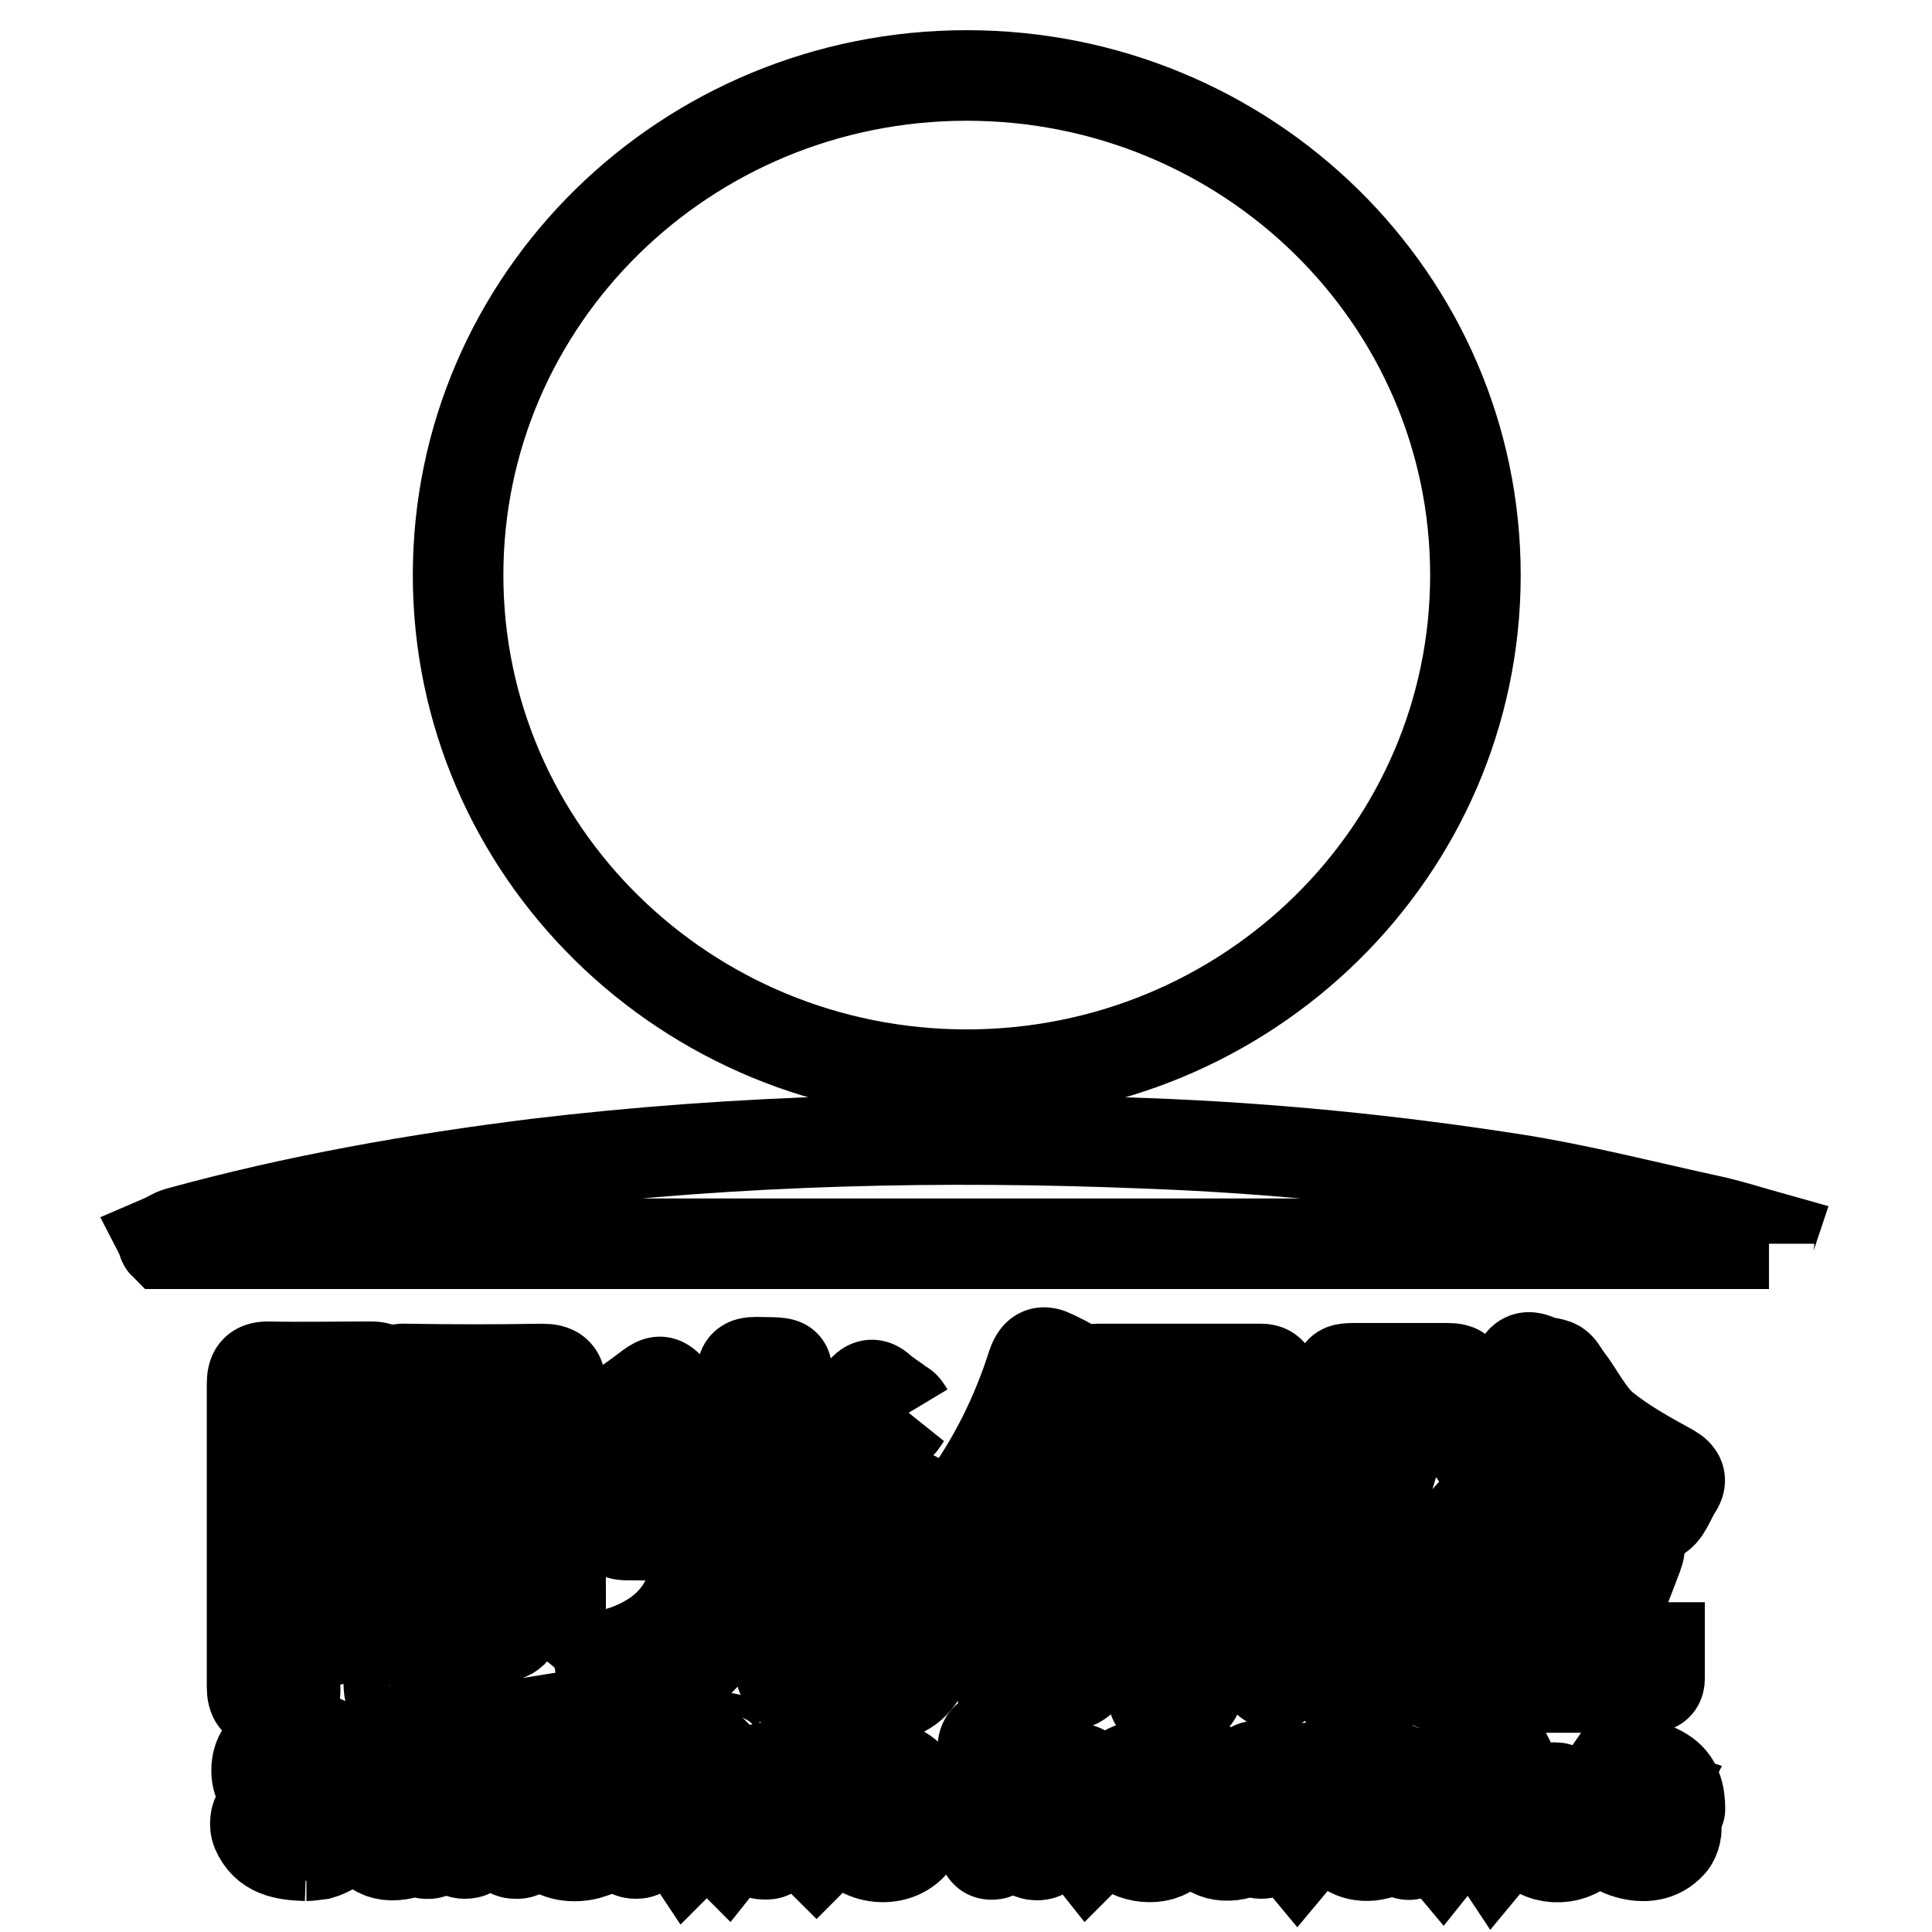
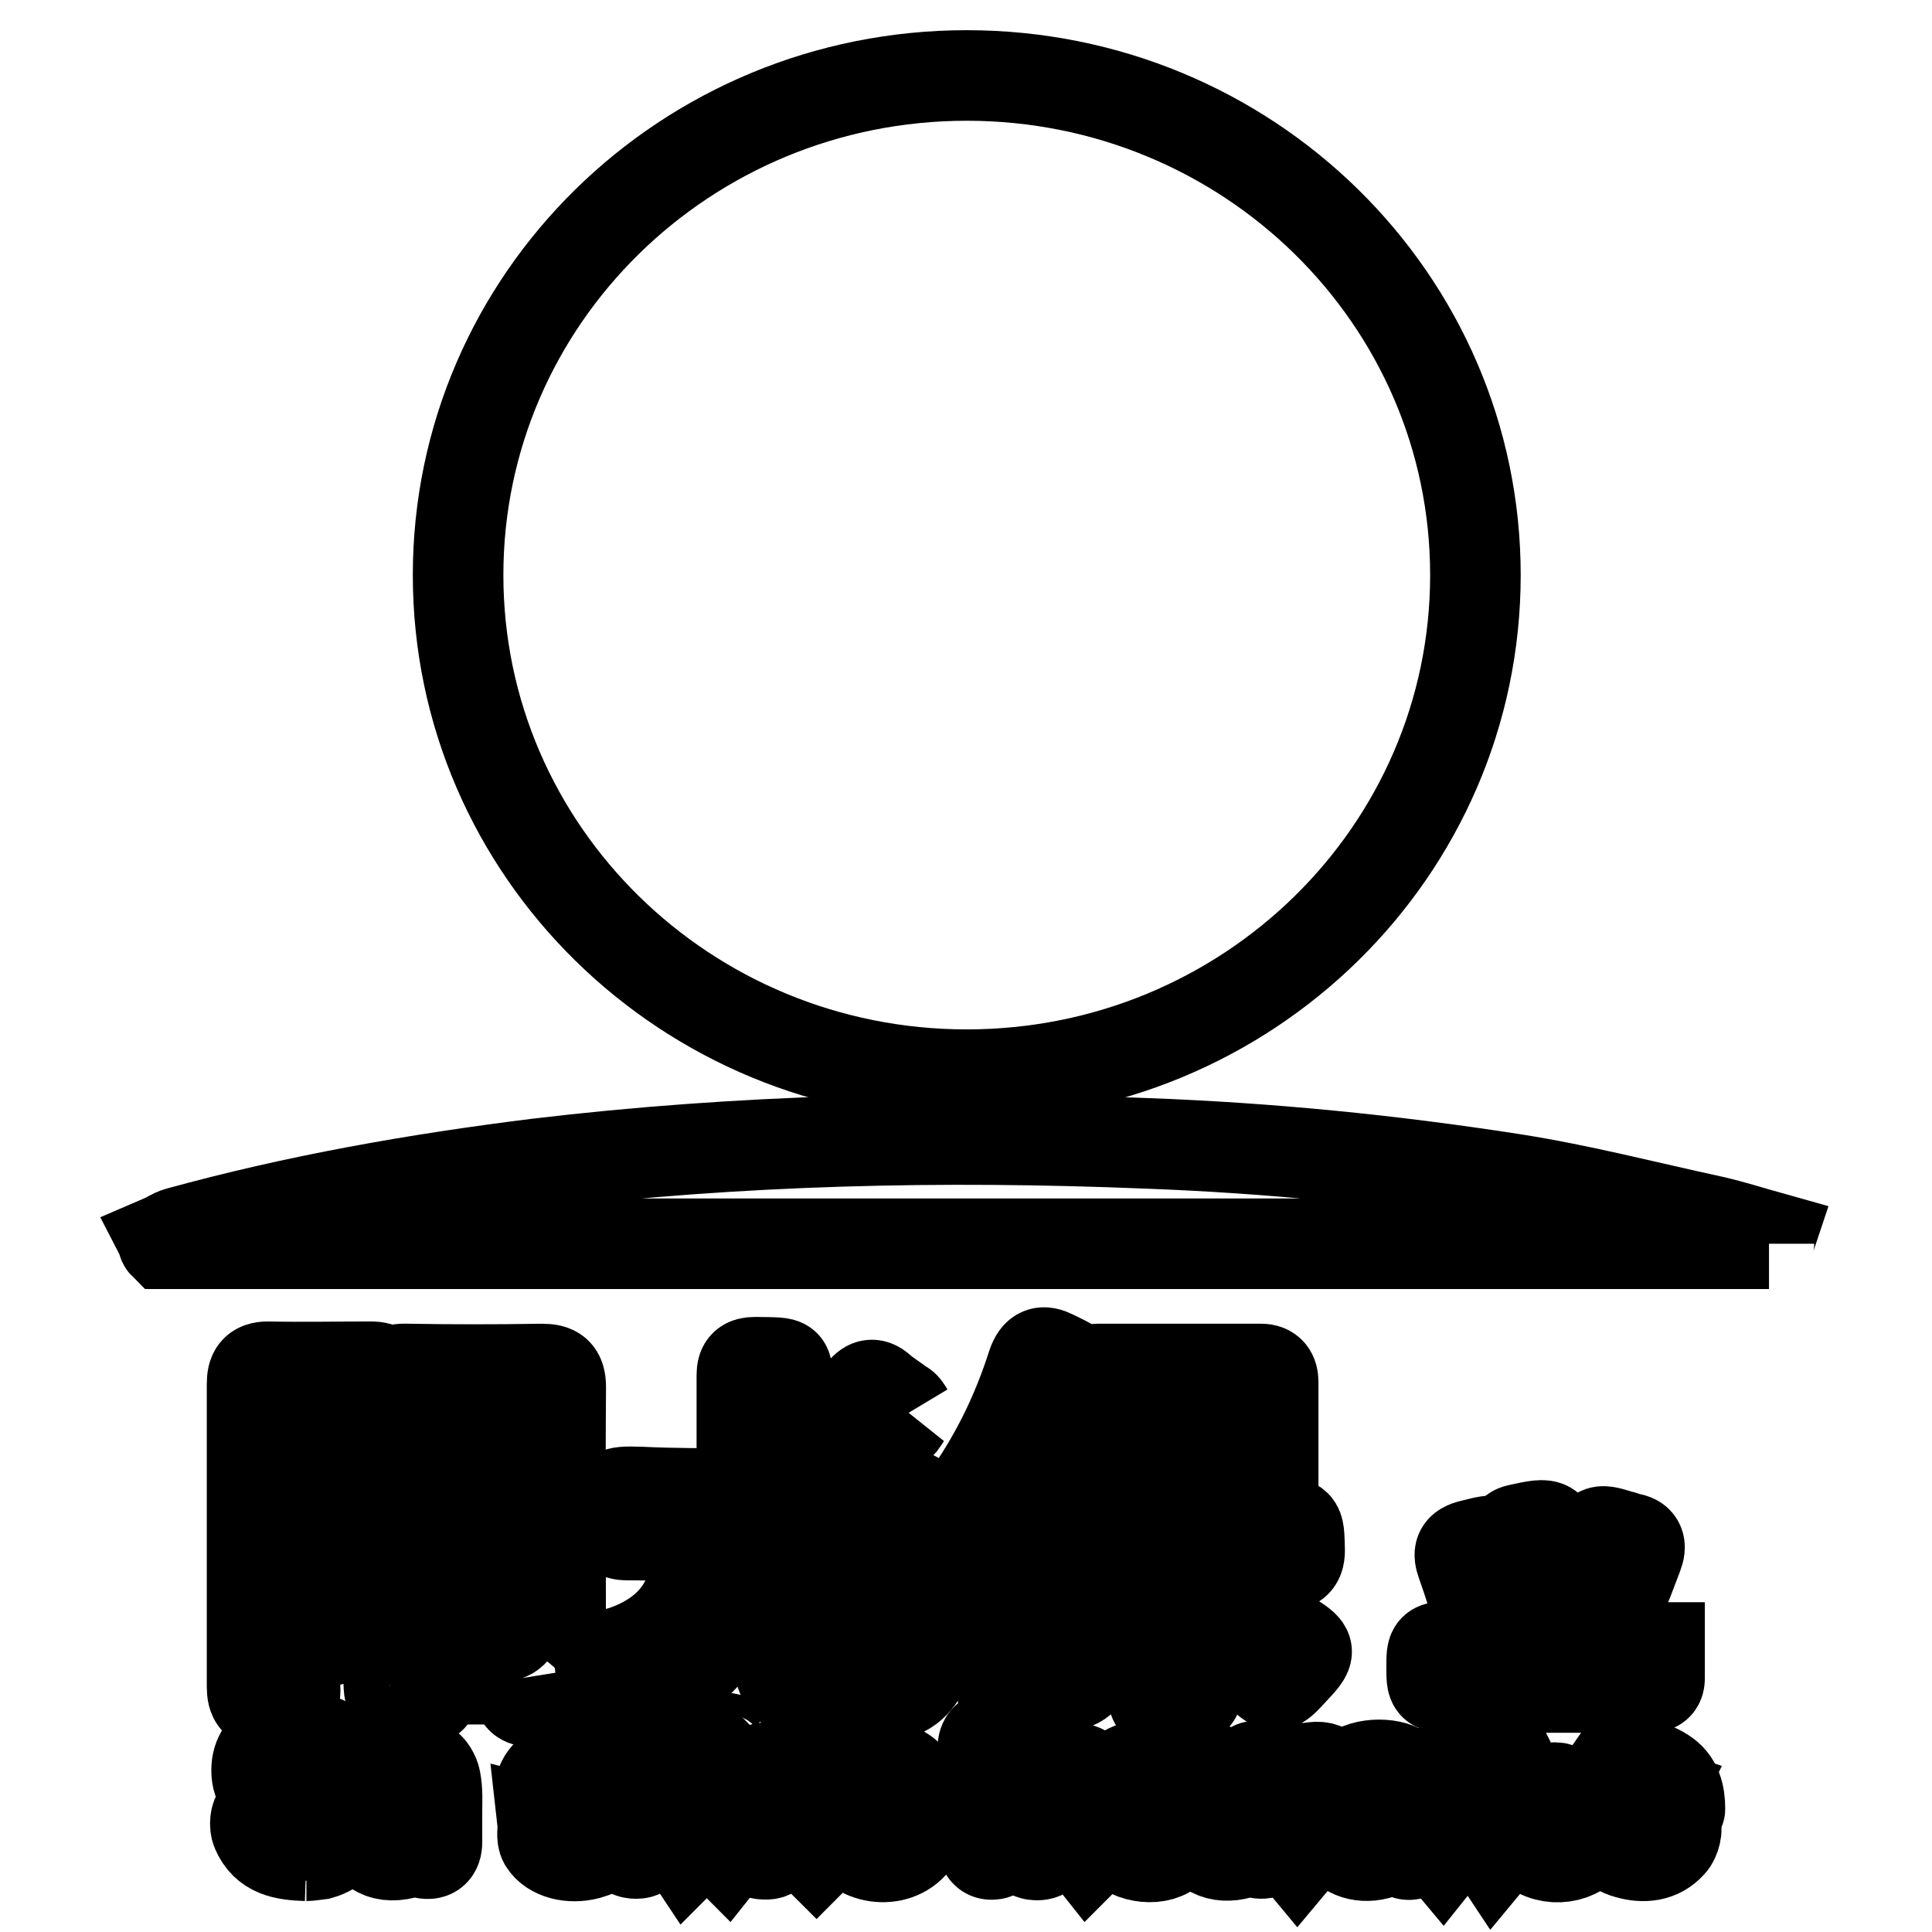
<svg xmlns="http://www.w3.org/2000/svg" version="1.1" x="0px" y="0px" viewBox="0 0 256 256" enable-background="new 0 0 256 256" xml:space="preserve">
  <g>
    <g>
      <path stroke-width="12" fill-opacity="0" stroke="#000000" d="M195.5,76.2c0,36.6-30.2,66.2-67.4,66.2c-37.2,0-67.4-29.6-67.4-66.2S90.9,10,128.1,10C165.3,10,195.5,39.6,195.5,76.2" />
      <path stroke-width="12" fill-opacity="0" stroke="#000000" d="M234.4,164.8H21.7c-0.1-0.1-0.1-0.3-0.2-0.5c0.7-0.3,1.4-0.8,2.1-1c15.6-4.3,31.5-7.1,47.6-9.1c26.8-3.2,53.7-3.8,80.7-2.7c16.3,0.6,32.4,2.2,48.5,4.7c9,1.4,17.8,3.7,26.6,5.6c2.6,0.6,5.1,1.4,7.6,2.1C234.5,164.2,234.4,164.5,234.4,164.8" />
      <path stroke-width="12" fill-opacity="0" stroke="#000000" d="M132.4,202.7c-0.9,1.1-1.8,2.2-2.7,3.3c-0.7,0.8-1.4,1-2,0c0,0-0.1-0.1-0.1-0.2c-2.4-3.3-2.5-3.4,0-6.7c4.1-5.6,7.1-11.7,9.2-18.3c0.6-1.7,1.4-1.9,2.8-1.2c3.9,1.9,3.9,1.9,2.4,5.8c-0.2,0.5-0.3,1-0.6,1.4c-3.3,4.8-2.6,10.2-2.5,15.2c4.6-0.7,9.2,0,13.7-0.4c0.7-2.5,0.5-2.8-1.9-2.8c-1.7,0-3.5,0-5.2,0c-1.4,0.1-1.9-0.5-1.9-1.8c0-4.6,0-9.2,0-13.8c0-1.3,0.6-1.8,1.8-1.8c7.2,0,14.4,0,21.7,0c1.2,0,1.6,0.7,1.6,1.7c0,4.7,0,9.3,0,14c0,1.3-0.6,1.7-1.9,1.7c-1.9-0.1-3.9,0-5.8,0c-2.5,0-2.5,0-2.2,2.9c2.7,0,5.5,0,8.3,0c0.5,0,1.1,0,1.6,0c3.5,0,3.4,0,3.5,3.4c0.1,1.9-0.6,2.4-2.4,2.4c-2.6-0.1-5.2,0-8.2,0c2.3,4,5.3,6.8,8.8,9c3.5,2.2,3.5,2.1,0.8,5c-2.1,2.3-2.2,2.3-4.5,0.1c-1.4-1.4-2.9-2.7-4.2-4.2c-1.3-1.5-2.4-3.1-3.9-5.1c0,2.8,0,5.2,0,7.6c0,1.5,0.1,3,0,4.5c-0.1,0.6-0.9,1-1.4,1.5c0,0-0.1,0-0.2,0c-4.7-0.1-4.2,0.7-4.2-3.8c0-3.3,0-6.6,0-10c-2.7,3.1-5.2,6.1-7.9,8.9c-2.6,2.8-2.7,2.8-6,0.5c-0.1,0.7-0.1,1.2-0.3,1.7c-0.2,0.8-0.3,2.3-0.7,2.3c-1.5,0.2-3.2,0.1-4.7-0.2c-0.3,0-0.5-1.4-0.5-2.1c0-6.4,0-12.9,0-19.3v-1.2L132.4,202.7z M156.2,186.6c-6.6,0-6.6,0-6.4,5.7c0,0.1,0,0.1,0,0.2c-0.1,1,0.4,1.4,1.4,1.4c2.1,0,4.1,0,6.2,0c5.7,0,5.7,0,5.6-5.7c0-1.2-0.4-1.7-1.6-1.6C159.7,186.7,157.9,186.7,156.2,186.6 M149.4,207.6c-2.4,0-4.3,0-6.2,0c-3.7,0-3.7,0-4.1-3.4c0,0-0.1,0-0.2-0.1v14.4C143.4,215.7,146.3,212,149.4,207.6" />
-       <path stroke-width="12" fill-opacity="0" stroke="#000000" d="M190,195.3c5.2-3.5,8.7-8.1,10.9-13.7c0.6-1.5,1.2-2.2,2.9-1.4c0.8,0.4,1.8,0.3,2.5,0.7c0.6,0.4,0.9,1.2,1.4,1.8c1.6,2.1,2.8,4.7,4.8,6.4c2.7,2.2,5.8,3.9,8.9,5.6c1.2,0.7,1.5,1.4,0.8,2.5c-0.9,1.3-1.5,3.5-2.7,3.8c-1.2,0.3-2.8-1.3-3.6-1.7c-1.5,0.5-2.4,1.2-3.4,1.2c-4.7,0.1-9.4,0.1-14,0c-0.8,0-1.7-0.3-2.7-0.6c-0.9,0.5-2.1,1.8-3.2,1.7c-1.2-0.1-2.2-1.5-3.4-2.3c2.3,2.8,3.6,6,4.1,9.5c0.6,4.4-4.2,9-8.5,8.2c-0.6-0.1-1-0.8-1.6-1.3c0,2.3-0.1,4.7,0,7.2c0,1.6-0.4,2.2-2.2,2.1c-3.7-0.1-3.7,0-3.7-3.6c0-12.5,0-25.1,0-37.6c0-2.4,0.1-2.5,2.6-2.5c3.9,0,7.9,0,11.8,0c1.8,0,2.3,0.5,1.8,2.2c-1,3.3-1.9,6.6-2.8,9.9C190.4,193.9,190.2,194.6,190,195.3 M199.8,195.4h10.7c-2-2.3-3.9-4.4-5.8-6.6C203.1,191,201.5,193.1,199.8,195.4 M183,211.1c3.2,0.1,5-1.4,4.1-3.8c-0.9-2.4-2.3-4.6-3.5-6.9c-0.2,0.1-0.4,0.2-0.6,0.3V211.1z M183.1,187.2v10.1c0.1,0,0.3,0,0.4,0.1c1-3.3,2-6.6,3.1-10.2H183.1z" />
      <path stroke-width="12" fill-opacity="0" stroke="#000000" d="M98.3,197.9c0-3.9,0-7.7,0-11.4c0-1.4,0-2.9,0-4.3c0-1.3,0.5-1.7,1.8-1.7c5,0.1,4.1-0.3,4.2,3.9c0,3.8,0,7.6,0,11.4c0,0.7,0.1,1.3,0.1,2.1c5,0,9.8,0,14.6,0c0.9,0,2.5,0.3,2.6,0.7c0.3,1.4,0.2,3,0,4.4c0,0.3-1.1,0.6-1.7,0.6c-3.2,0-6.3,0.1-9.4,0c-1.4,0-1.9,0.5-1.9,1.8c0,3.8,0,7.6,0,11.4c0,1.8,0.7,2.7,2.6,2.7c0.4,0,0.8,0,1.2,0c3.8,0.1,4.9-1,5.2-4.6c0.2-2.3,0.4-2.4,2.7-2.1c3.7,0.6,3.7,0.6,3.2,4.1c-0.2,1.3-0.5,2.6-0.9,3.8c-1,2.5-2.8,4-5.6,4c-3.2,0-6.4,0.1-9.6,0c-2.6-0.1-4.2-2-4.2-4.8c-0.1-4.7,0-9.5,0-14.2c0-0.7-0.4-2-0.6-2c-1.4-0.1-2.9,0-4.3,0.2c-0.1,0-0.2,1.1-0.2,1.6c0,3.7-0.5,7.3-2.4,10.6c-2.8,5-7.2,7.8-12.7,9c-1.1,0.2-1.8,0-2.2-1.1c-0.4-1.3-1.4-2.6-1.3-3.8c0-0.6,2.1-1.1,3.3-1.5c6.5-2.3,9.7-7,9.5-13.7c0-1.2-0.4-1.6-1.6-1.6c-2.5,0.1-5.1,0-7.6,0c-1.5,0-2-0.6-2-2c0-3.8-0.1-3.8,3.8-3.7C88.9,197.9,93.5,197.9,98.3,197.9" />
      <path stroke-width="12" fill-opacity="0" stroke="#000000" d="M68.3,222.5c-3.3,0-6.5,0-9.7,0c-0.4,0-1,0.7-1,1c0,1.7-1,1.9-2.4,1.9c-3.6,0-3.7,0-3.7-3.6c0-12.7,0-25.3,0-38c0-1.9,0.6-2.5,2.5-2.4c5.9,0.1,11.9,0.1,17.8,0c1.8,0,2.5,0.5,2.5,2.4c-0.1,12.8,0,25.6,0,38.4c0,1.3,0.7,3.1-1.8,3.2C68.9,225.6,68.8,225.6,68.3,222.5 M68.5,193.1c0-1.6,0.1-3.2,0-4.7c0-0.5-0.8-1.2-1.2-1.3c-2.8-0.1-5.6-0.1-8.4,0c-0.4,0-1.2,0.8-1.2,1.2c-0.1,3.2-0.1,6.4,0,9.6c0,0.4,0.8,1.2,1.3,1.2c2.7,0.1,5.5,0,8.2,0c1.1,0,1.4-0.4,1.4-1.4C68.5,196.2,68.5,194.6,68.5,193.1 M57.6,210.8c0,1.5,0,3,0,4.5c0,1.1,0.4,1.5,1.5,1.5c2.7,0,5.3,0,8-0.1c0.5,0,1.3-0.8,1.4-1.3c0.1-3,0.1-6,0.1-9c0-1.1-0.5-1.5-1.6-1.5c-2.6,0-5.2,0-7.8,0c-1.3,0-1.6,0.5-1.6,1.6C57.6,207.9,57.6,209.3,57.6,210.8" />
      <path stroke-width="12" fill-opacity="0" stroke="#000000" d="M39.1,216.3c0,2.7-0.1,5,0,7.4c0.1,1.6-0.6,2.2-2.1,2c-0.5,0-0.9,0-1.4,0c-1.7,0.2-2.2-0.6-2.2-2.2c0-5.1,0-10.1,0-15.1c0-8.3,0-16.7,0-25c0-1.5,0.4-2.3,2.1-2.3c4.6,0.1,9.1,0,13.6,0c1.7,0,2.2,0.6,1.8,2.3c-1.3,4.3-2.5,8.5-3.5,12.9c-0.2,0.9,0,2.2,0.6,3c3,4.4,3.4,11.6,0.7,15.3c-1.4,2-6.1,3.6-8.3,2.9C40,217.3,39.6,216.8,39.1,216.3 M43.7,187c-4.2-1-4.6-0.7-4.6,2.9c0,6.4,0,12.7,0,19.1c0,0.7,0.1,1.5,0.1,2.2c4.2,0.7,5.6-0.5,5.1-4.3c-0.2-1.8-1-3.8-2.1-5.2c-1.6-2.1-2.1-4-0.9-6.2c0.1-0.3,0.2-0.6,0.3-0.9C42.4,192,43,189.5,43.7,187" />
      <path stroke-width="12" fill-opacity="0" stroke="#000000" d="M212.1,218.3h7.8c0,1.5,0,2.8,0,4.1c0,1.4-1.2,1.2-2.1,1.2c-7.8,0-15.6,0-23.5,0c-0.6,0-1.2,0-1.8,0c-2.8,0-2.8,0-2.8-2.7c0-2.7,0-2.7,2.8-2.7c3.6,0,7.2-0.1,10.8,0.1c1.5,0,2.5-0.4,3.1-1.8c1.4-3.6,3-7.2,4.3-11c1-2.8,0.9-3,3.8-2.1c0.5,0.1,0.9,0.3,1.3,0.4c1.5,0.2,1.7,1,1.2,2.3C215.5,210.1,213.9,214.1,212.1,218.3" />
      <path stroke-width="12" fill-opacity="0" stroke="#000000" d="M40.6,245.9c-3-0.1-5.4-0.5-6.6-3.3c-0.3-0.7-0.2-2,0.3-2.4c1-0.8,1.7-0.1,2.3,1c1,1.9,3.7,2.6,5.5,1.5c0.5-0.3,1.2-1,1.1-1.4c-0.1-0.6-0.7-1.2-1.3-1.4c-1.5-0.6-3.2-1-4.8-1.5c-2-0.6-3.1-1.8-3.1-3.8c0-2,1-3.3,2.9-4.1c3-1.3,7.2-0.1,8.3,2.3c0.3,0.7,0.2,2-0.2,2.3c-0.8,0.6-1.8,0.5-2.3-0.9c-0.7-1.6-3.7-2-5.1-0.9c-0.3,0.3-0.7,0.9-0.6,1.1c0.2,0.5,0.7,1,1.2,1.2c1.6,0.6,3.2,0.8,4.8,1.4c2.6,1,3.4,2.3,3.3,4.5c-0.1,1.9-1.8,3.6-3.9,4.2C41.6,245.8,40.9,245.9,40.6,245.9" />
-       <path stroke-width="12" fill-opacity="0" stroke="#000000" d="M95.8,193.5c-0.2,0.4-0.4,0.8-0.7,1.1c-0.4,0.4-0.9,0.6-1.3,0.9c-2.9,1.7-2.8,1.6-4.8-1c-1.6-2.2-3.4-4.3-5.4-6.3c-1.1-1.1-1.1-1.9,0.1-2.7c4.2-2.9,3.4-3.8,7.1,1c1.5,1.9,2.9,3.9,4.3,5.9C95.4,192.7,95.5,193.1,95.8,193.5" />
      <path stroke-width="12" fill-opacity="0" stroke="#000000" d="M120.4,187.2c-0.4,0.5-0.6,0.9-0.9,1.3c-2.4,2.6-4.7,5.2-7.2,7.6c-0.5,0.5-1.8,0.5-2.6,0.3c-0.8-0.2-1.5-0.9-2.2-1.3c-0.9-0.6-1.1-1.2-0.2-2.2c2.4-2.7,4.6-5.6,6.8-8.4c0.8-1,1.5-1.4,2.6-0.4c0.8,0.7,1.8,1.3,2.7,2C119.9,186.3,120.1,186.7,120.4,187.2" />
      <path stroke-width="12" fill-opacity="0" stroke="#000000" d="M184.7,238.1c-1.1-1.8-2.8-2-4.2-0.9c-0.6,0.5-1.6,0.6-2.5,0.8c0.2-0.9,0.1-2.1,0.7-2.7c1.4-1.7,5.5-1.9,7.2-0.6c0.7,0.5,1.2,1.5,1.3,2.3c0.3,2.5,0.3,5,0.4,7.5c0,1.1-0.7,1.5-1.5,1.1c-1.3-0.7-2.4-0.2-3.6,0.1c-2.3,0.6-4.6-0.3-5.2-2.2c-0.7-2.2,0.6-4.2,3.2-4.7C182,238.6,183.3,238.4,184.7,238.1 M184.8,240.5c-1.4,0.3-2.6,0.5-3.7,0.9c-0.3,0.1-0.7,0.8-0.7,1.2c0.1,0.4,0.7,0.8,1.1,0.9C183.2,243.6,184.2,242.6,184.8,240.5" />
      <path stroke-width="12" fill-opacity="0" stroke="#000000" d="M114.2,241.5c0.7,0.6,1.2,1.6,2,1.8c0.8,0.1,1.9-0.4,2.6-0.9c0.9-0.7,1.8-1.5,2.7-0.5c0.3,0.4-0.1,1.9-0.6,2.5c-2.6,2.9-8.1,1.8-9-1.9c-0.4-1.8-0.2-3.9,0.3-5.7c0.7-2.3,3.8-3.3,6.5-2.5c2.1,0.7,3.9,3.4,3.4,5.4c-0.1,0.5-1,1-1.5,1.1c-1.9,0.1-3.8,0-5.8,0C114.5,241,114.4,241.2,114.2,241.5 M118.8,238.3c0.1-0.2,0.2-0.5,0.3-0.7c-0.8-0.3-1.6-1-2.4-0.9c-0.7,0-1.5,0.7-2.2,1.1c0.1,0.2,0.2,0.4,0.3,0.6H118.8L118.8,238.3z" />
      <path stroke-width="12" fill-opacity="0" stroke="#000000" d="M215,240.8c0.8,3,2.6,3.4,4.5,1.5c0.8-0.8,1.7-1.5,2.5-0.5c0.3,0.4,0,1.9-0.6,2.5c-1.5,1.7-3.6,1.9-5.7,1.3c-2.2-0.6-3.3-2.1-3.7-4.2c-0.4-2.5,0-4.8,2.2-6.5c1.7-1.3,4.2-1.3,6.2,0c1.8,1.1,2.2,2.9,2.2,4.8c0,0.4-1.2,1-1.9,1.1c-0.9,0.2-1.9,0-2.8,0C217,240.8,216.1,240.8,215,240.8 M219.4,238.3c0.1-0.3,0.2-0.6,0.3-0.8c-0.9-0.3-1.8-0.8-2.6-0.8c-0.7,0-1.3,0.8-2,1.3c0.1,0.1,0.2,0.3,0.3,0.4H219.4z" />
      <path stroke-width="12" fill-opacity="0" stroke="#000000" d="M85.7,234.3c1.2-0.1,2.1-0.3,3-0.3c2.4,0,3.7,1.1,3.8,3.4c0.1,2.2,0.2,4.5,0,6.7c0,0.5-0.9,1-1.4,1.5c-0.4-0.6-1.2-1.2-1.3-1.8c-0.2-1.6,0.1-3.3-0.1-4.9c-0.1-1.1-0.1-2.6-2-2.4c-1.6,0.1-2.1,1.2-2.1,2.6c0,1.5,0,3,0,4.5c0,1,0,2-1.3,2c-1.5,0-1.5-1-1.5-2c0-3.9,0-7.7,0-11.6c0-1,0-1.9,1.4-1.9c1.3,0,1.4,0.9,1.4,2C85.7,232.8,85.7,233.5,85.7,234.3" />
      <path stroke-width="12" fill-opacity="0" stroke="#000000" d="M149.8,237.5c1.8,0.6,3,1,4.3,1.3c1.6,0.4,3,1.3,2.9,2.8c-0.1,1.3-0.9,2.7-1.9,3.6c-2,1.6-5.9,0.8-7.1-1.2c-0.3-0.6-0.4-1.8,0-2.2c0.7-0.7,1.5-0.5,2.3,0.5c1.2,1.6,2.5,1.6,4.3-0.2c-1.3-0.5-2.3-1-3.5-1.3c-2.3-0.6-3.8-2-3.6-3.6c0.2-1.9,2-3.4,4.4-3.2c1.4,0.1,2.8,0.7,3.9,1.4c0.4,0.2,0.3,1.4,0.4,2.2c-0.8-0.1-1.8,0.1-2.2-0.3C152.5,236.2,151.5,236.4,149.8,237.5" />
      <path stroke-width="12" fill-opacity="0" stroke="#000000" d="M74.5,237.6c1.2,0.4,2.4,0.8,3.6,1.2c1.7,0.5,3,1.4,2.9,3.4c0,2.1-1.3,3-3.1,3.5c-2.3,0.6-4.8,0-5.8-1.6c-0.4-0.7-0.1-1.6-0.2-2.5c0.8,0.2,1.6,0.4,2.3,0.8c0.7,0.3,1.3,1,2,1c0.6,0,1.2-0.5,1.8-0.8c-0.5-0.4-0.9-1-1.4-1.2c-0.8-0.4-1.7-0.4-2.5-0.7c-1.6-0.6-2.8-1.6-2.6-3.5c0.3-1.8,1.4-2.8,3.3-3c1.8-0.2,3.7-0.3,5,1.3c0.4,0.5,0.2,1.5,0.3,2.2c-0.7-0.1-1.7,0.1-2.2-0.3c-1.1-1-2.2-1.1-3.3-0.5C74.6,237.1,74.6,237.3,74.5,237.6" />
      <path stroke-width="12" fill-opacity="0" stroke="#000000" d="M145.7,241.1c0,1.1,0.2,2.1-0.1,3.1c-0.1,0.6-0.9,1-1.4,1.5c-0.4-0.5-1.2-0.9-1.2-1.4c-0.2-1.8,0-3.5-0.2-5.3c-0.1-1.1-0.2-2.3-1.8-2.3c-1.6,0-2.2,1-2.2,2.5c0,1.6,0,3.3,0,4.9c0,1-0.2,1.7-1.4,1.7c-1.1,0-1.5-0.6-1.5-1.7c0.1-2.7,0-5.5,0-8.3c0-1.1,0.4-1.7,1.7-1.6c0.9,0,1.9,0.1,2.8,0c3.1-0.5,5.3,1.1,5.4,4.2C145.8,239.2,145.8,240.1,145.7,241.1L145.7,241.1L145.7,241.1z" />
      <path stroke-width="12" fill-opacity="0" stroke="#000000" d="M57.9,240c0,1.4,0,2.7,0,4.1c0,1.2-0.6,1.8-2,1.4c-0.7-0.2-1.5-0.1-2.3,0.1c-3.2,0.8-5.3-0.7-5.4-3.9c0-1.9,0-3.8,0-5.7c0-0.9-0.1-2,1.3-2c1.4,0,1.5,1,1.5,2c0,1.7,0,3.4,0,5.1c0,1.1,0.3,2.2,1.6,2c0.8-0.2,2-1.1,2.1-1.9c0.3-1.7,0.2-3.5,0.2-5.3c0-1.1,0.4-2.1,1.6-1.9c0.5,0.1,1.1,1.2,1.2,1.8C58,237.3,57.9,238.7,57.9,240L57.9,240L57.9,240z" />
      <path stroke-width="12" fill-opacity="0" stroke="#000000" d="M168.4,240c0,1.4,0,2.7,0,4.1c0,1.3-0.7,1.7-2,1.4c-0.7-0.1-1.4-0.1-2.1,0.1c-2.8,0.8-5.2-0.3-5.6-3.1c-0.3-2.3-0.3-4.7-0.2-7.1c0-0.5,1-1.2,1.6-1.3c0.4,0,1.3,0.8,1.3,1.3c0.1,1.8,0,3.5,0,5.3c0,1.1,0.1,2.4,1.6,2.5c1.5,0.1,2.3-1.1,2.4-2.4c0.1-1.7,0-3.4,0.1-5.1c0-0.8,0.1-2,1.3-1.6c0.6,0.2,1.3,1,1.4,1.6C168.5,237.2,168.4,238.6,168.4,240" />
      <path stroke-width="12" fill-opacity="0" stroke="#000000" d="M99.9,239.9c0-1.4-0.1-2.8,0-4.1c0.1-0.6,0.6-1.4,1.1-1.5c1.3-0.2,2.7-0.2,4.1-0.2c2.9-0.1,4.3,1.1,4.6,4c0.1,2,0.1,4.1,0,6.1c0,0.6-1,1.1-1.5,1.6c-0.5-0.5-1.3-1-1.3-1.6c-0.2-1.8-0.1-3.7-0.1-5.5c0-1.1-0.2-2-1.6-2c-1.4,0-2.2,0.6-2.3,1.9c-0.1,1.7-0.1,3.4-0.1,5.1c0,1.1-0.1,2.1-1.5,2c-1.4,0-1.5-1.1-1.4-2.1C99.9,242.4,99.9,241.1,99.9,239.9C99.9,239.9,99.9,239.9,99.9,239.9" />
-       <path stroke-width="12" fill-opacity="0" stroke="#000000" d="M60.1,239.8c0-1.4,0-2.7,0-4.1c0.1-1.2,0.6-1.8,2-1.4c0.6,0.1,1.3,0,1.9-0.1c3.4-0.8,5.6,0.7,5.8,4.1c0.1,1.8,0,3.7,0,5.5c0,1-0.2,1.9-1.5,1.8c-1.3,0-1.3-1-1.3-2c0-1.6,0-3.3,0-4.9c0-1.2-0.3-2.1-1.7-2.1c-1.4,0-2.1,0.7-2.1,2c0,1.7-0.1,3.4-0.1,5.1c0,1-0.2,1.9-1.5,1.9c-1.2,0-1.5-0.9-1.4-1.9C60.2,242.5,60.2,241.2,60.1,239.8L60.1,239.8z" />
      <path stroke-width="12" fill-opacity="0" stroke="#000000" d="M189.8,240c0-1.4-0.1-2.9,0-4.3c0.1-0.6,0.7-1.4,1.1-1.5c1.5-0.2,3.1-0.2,4.6-0.2c2.5,0,3.8,1.2,4,3.7c0.1,2.1,0.1,4.2,0,6.3c0,0.6-1,1.1-1.5,1.7c-0.4-0.6-1.2-1.1-1.2-1.6c-0.2-1.7,0-3.4-0.1-5.1c0-1.2-0.2-2.3-1.8-2.3c-1.5,0-2.2,0.9-2.3,2.2c-0.1,1.7,0.1,3.4-0.1,5.1c-0.1,0.6-0.9,1.2-1.3,1.7c-0.5-0.6-1.2-1.1-1.3-1.8C189.6,242.7,189.8,241.3,189.8,240L189.8,240L189.8,240z" />
      <path stroke-width="12" fill-opacity="0" stroke="#000000" d="M206.8,233.5c1.3,0.9,2.7,1.6,3.7,2.6c0.4,0.3,0,1.4,0.1,2.1c-0.8-0.2-1.5-0.3-2.3-0.5c-0.9-0.3-1.8-1-2.5-0.8c-0.6,0.1-1.5,1.1-1.6,1.8c-0.2,1.2-0.1,2.5,0.4,3.6c0.8,1.8,2.8,1.8,3.7,0c0.6-1.1,1.3-1.7,2.3-0.9c0.4,0.3,0.4,1.7,0.1,2.3c-1.3,2.6-5.5,3.2-7.8,1.1c-2.3-2-2.5-7.2-0.2-9.2C203.7,234.6,205.2,234.3,206.8,233.5" />
      <path stroke-width="12" fill-opacity="0" stroke="#000000" d="M201.3,213.7c0.1,3.1-2.1,2.5-3.4,2.9c-1.4,0.4-1.5-0.7-1.8-1.7c-0.7-2.6-1.5-5.2-2.4-7.7c-0.5-1.4-0.4-2.1,1.3-2.5c3.6-0.9,3.6-1,4.7,2.6C200.4,209.6,200.9,211.9,201.3,213.7" />
      <path stroke-width="12" fill-opacity="0" stroke="#000000" d="M207.7,212.6c-0.2,0.3-0.5,0.9-0.9,1c-0.9,0.3-2,0.5-2.9,0.5c-0.4,0-1-0.7-1.2-1.2c-0.8-2.8-1.5-5.7-2.3-8.5c-0.3-1-0.2-1.6,1-1.8c4.2-0.9,4.2-0.9,5,3.4C206.9,208,207.3,210.2,207.7,212.6" />
      <path stroke-width="12" fill-opacity="0" stroke="#000000" d="M133.1,237.9c0,2,0.1,4.1-0.1,6.1c0,0.6-0.7,1.6-1.3,1.7c-1.2,0.2-1.5-0.7-1.5-1.8c0-4,0-8,0-12c0-1.1,0.4-2,1.6-1.7c0.6,0.1,1.2,1.1,1.2,1.8C133.3,233.9,133.1,235.9,133.1,237.9L133.1,237.9z" />
      <path stroke-width="12" fill-opacity="0" stroke="#000000" d="M170.5,239.9c0-1.4,0-2.7,0-4.1c0-1.2,0.6-1.7,1.9-1.5c0.9,0.1,1.8-0.3,2.7-0.1c0.7,0.2,1.8,0.7,2,1.3c0.3,1.1-0.6,1.3-1.7,1.6c-0.7,0.1-1.7,1.1-1.9,1.8c-0.3,1.7-0.1,3.5-0.3,5.3c-0.1,0.6-0.8,1.2-1.3,1.8c-0.5-0.6-1.3-1.1-1.4-1.8C170.4,242.6,170.5,241.2,170.5,239.9" />
      <path stroke-width="12" fill-opacity="0" stroke="#000000" d="M97.7,239.8c0,1.4,0.1,2.9-0.1,4.3c-0.1,0.6-0.9,1.1-1.3,1.6c-0.5-0.5-1.5-1-1.5-1.6c-0.1-2.8-0.1-5.6,0-8.5c0-0.5,1-1,1.6-1.5c0.5,0.5,1.2,1,1.3,1.5C97.8,237.1,97.7,238.5,97.7,239.8L97.7,239.8z" />
      <path stroke-width="12" fill-opacity="0" stroke="#000000" d="M98.6,231.7c-1.2,0.8-1.8,1.6-2.3,1.5c-0.6-0.1-1.3-0.9-1.4-1.5c-0.1-0.4,0.8-1.4,1.3-1.4C96.7,230.3,97.4,231,98.6,231.7" />
    </g>
  </g>
</svg>